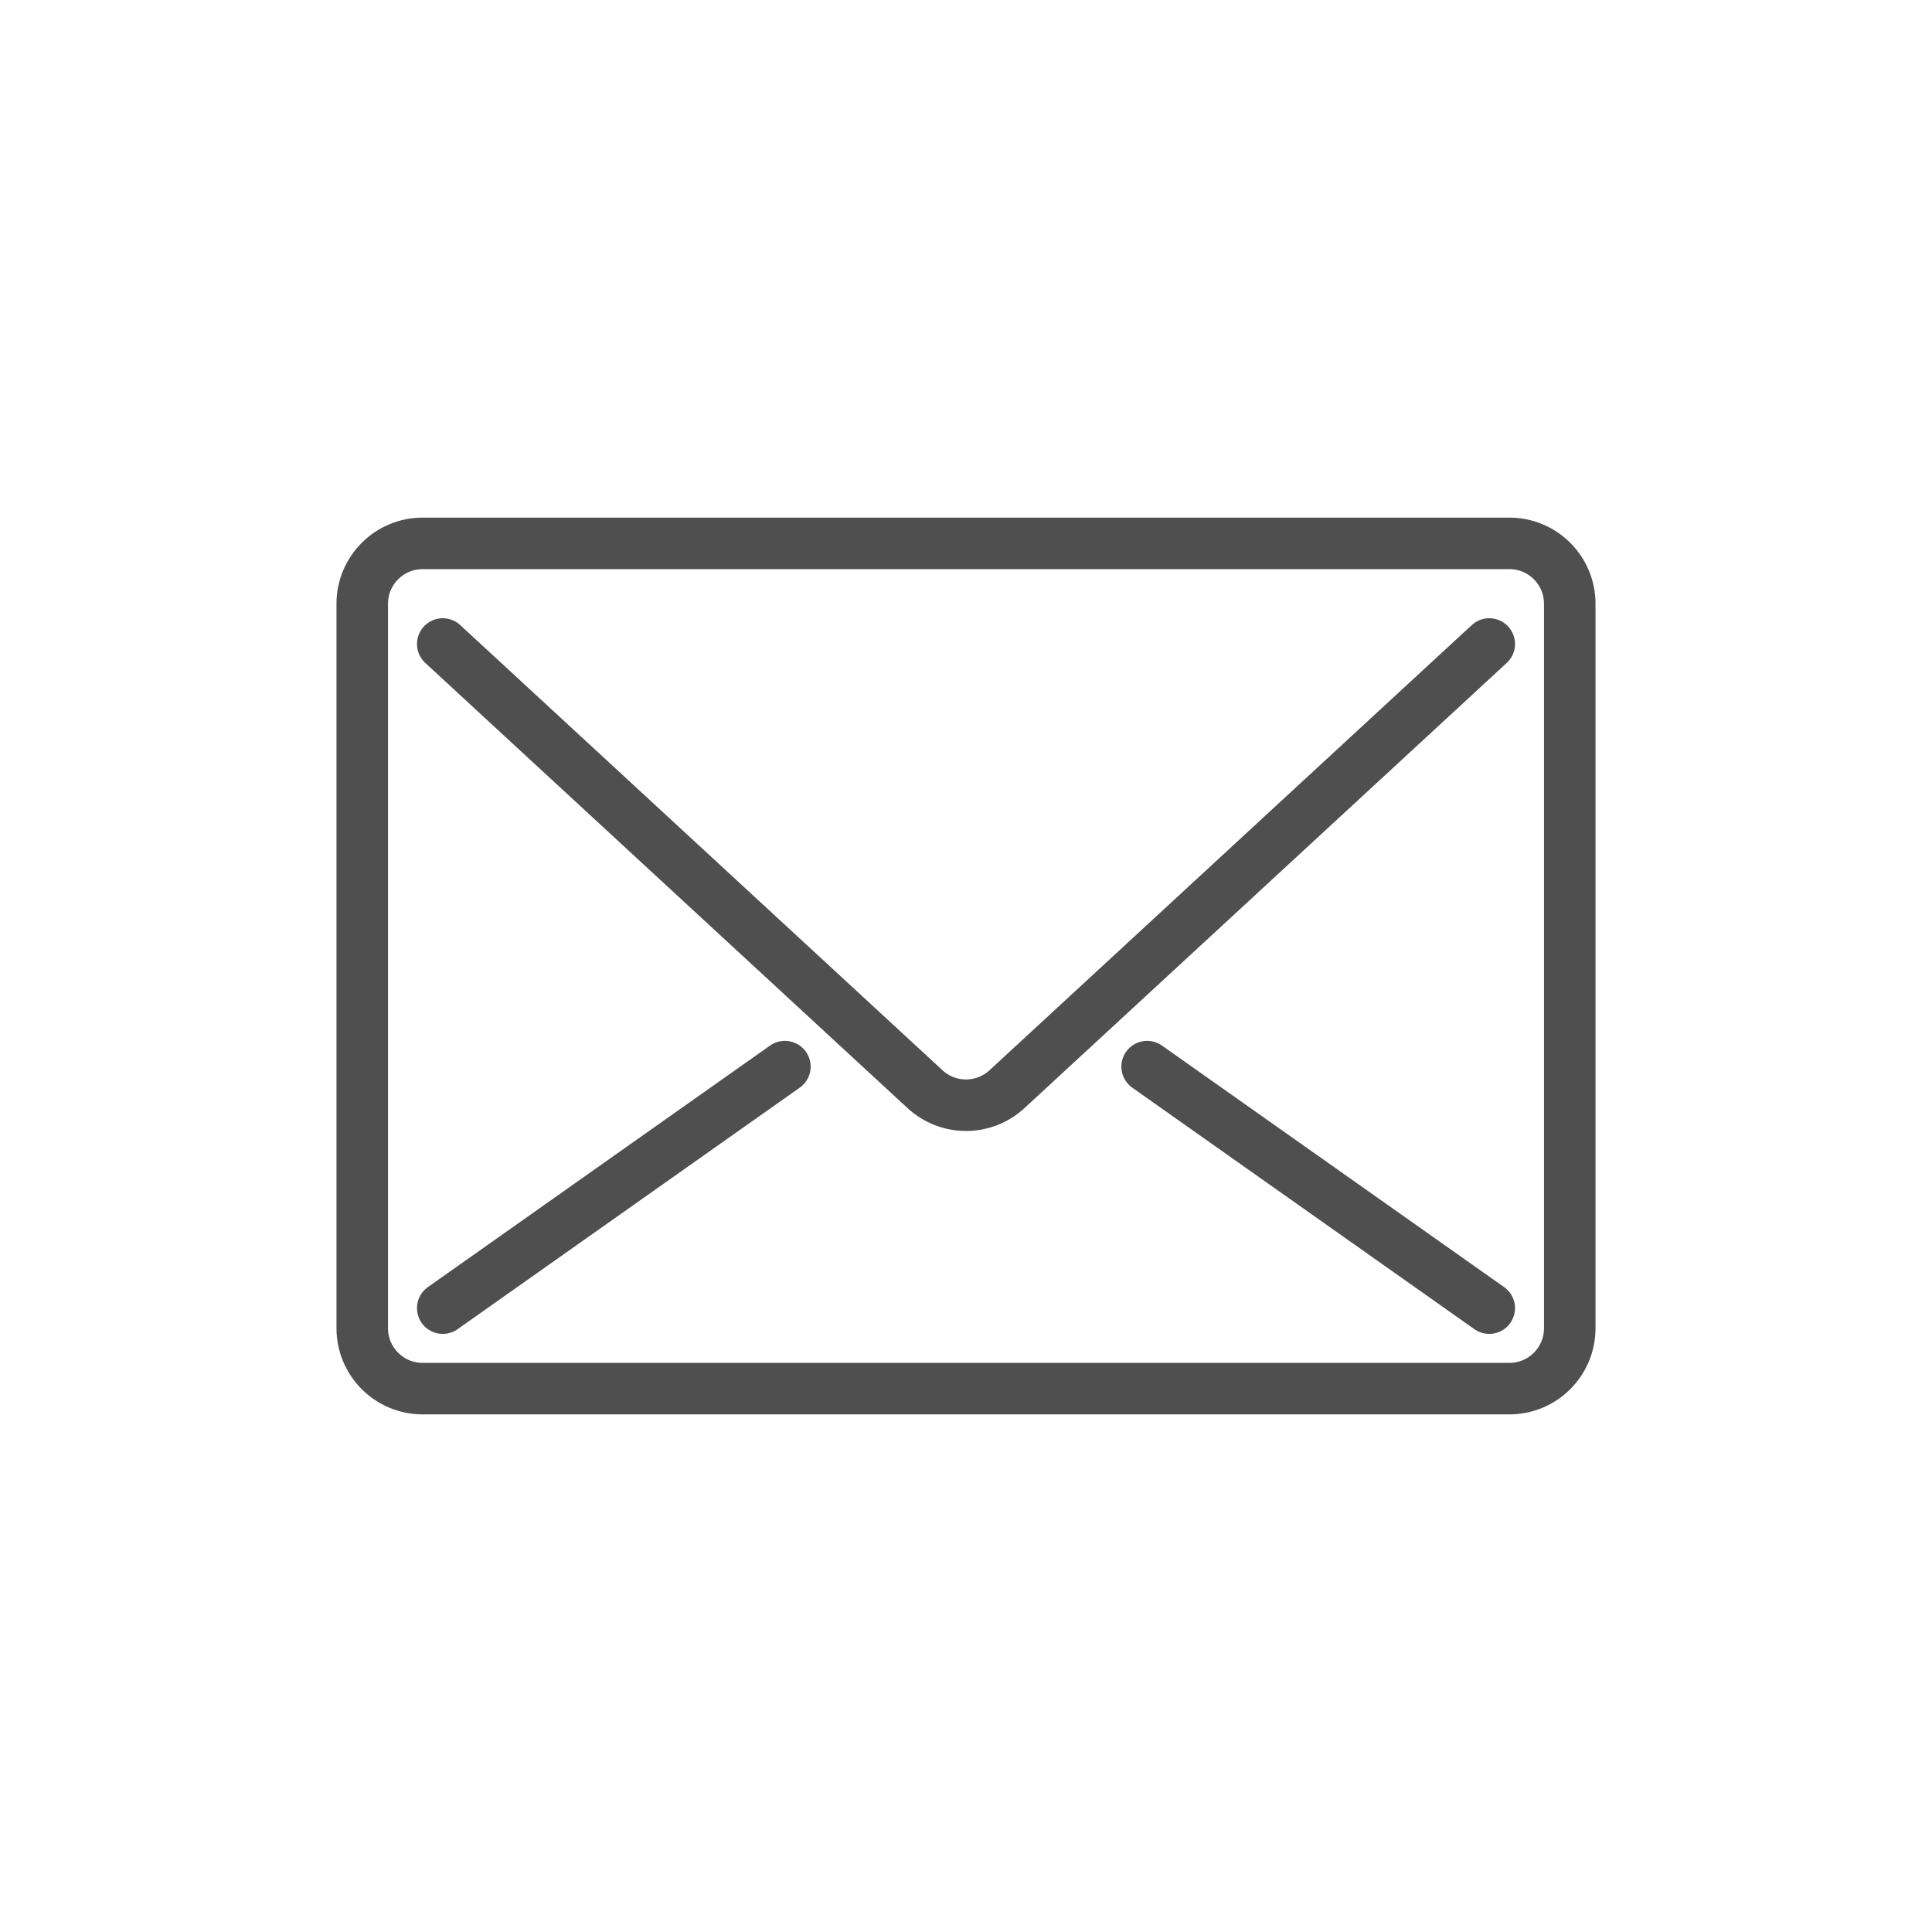
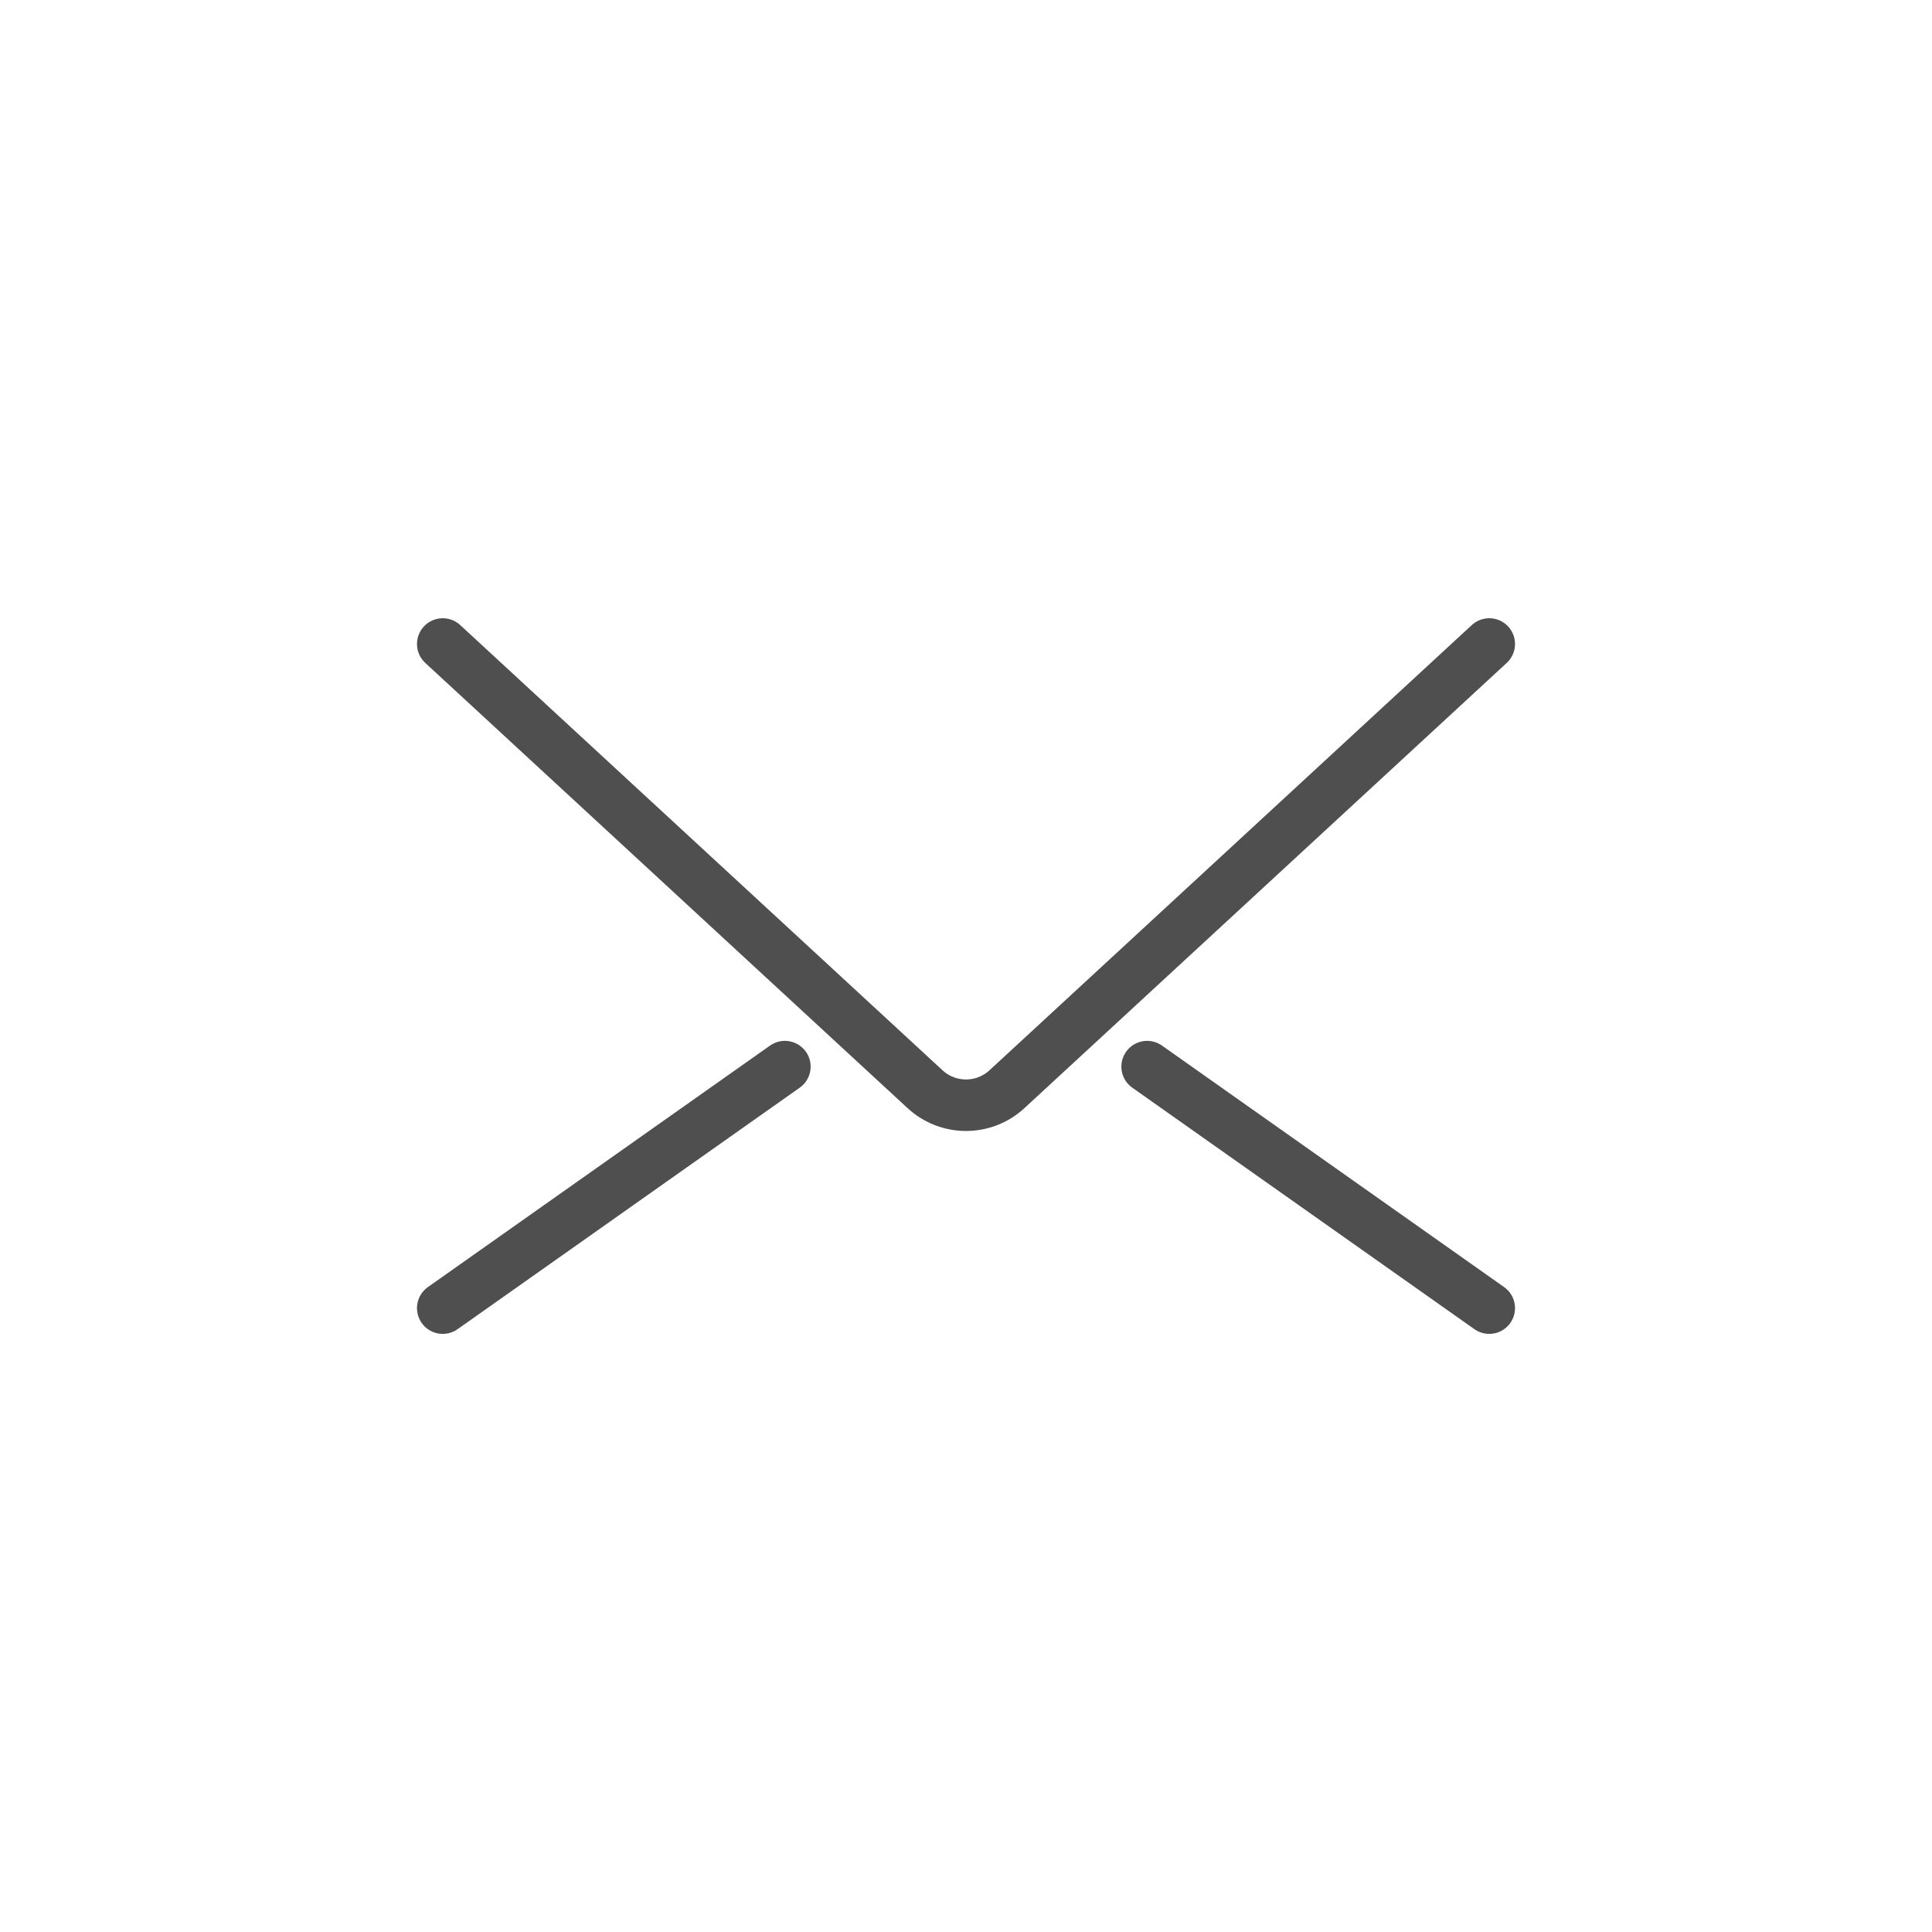
<svg xmlns="http://www.w3.org/2000/svg" width="600" height="600" viewBox="0 0 600 600" fill="none">
-   <rect width="600" height="600" fill="white" />
-   <path d="M112.5 187.5L112.5 412.5C112.5 422.855 120.895 431.25 131.25 431.25H468.75C479.105 431.25 487.5 422.855 487.5 412.5V187.5C487.5 177.145 479.105 168.75 468.75 168.75H131.25C120.895 168.75 112.5 177.145 112.5 187.5Z" stroke="#4F4F4F" stroke-width="16" stroke-linecap="round" stroke-linejoin="round" />
  <path d="M137.5 200L287.281 338.263C290.745 341.46 295.286 343.236 300 343.236C304.714 343.236 309.255 341.46 312.719 338.263L462.5 200M356.25 331.25L462.5 406.25M243.75 331.25L137.5 406.25" stroke="#4F4F4F" stroke-width="16" stroke-linecap="round" stroke-linejoin="round" />
</svg>